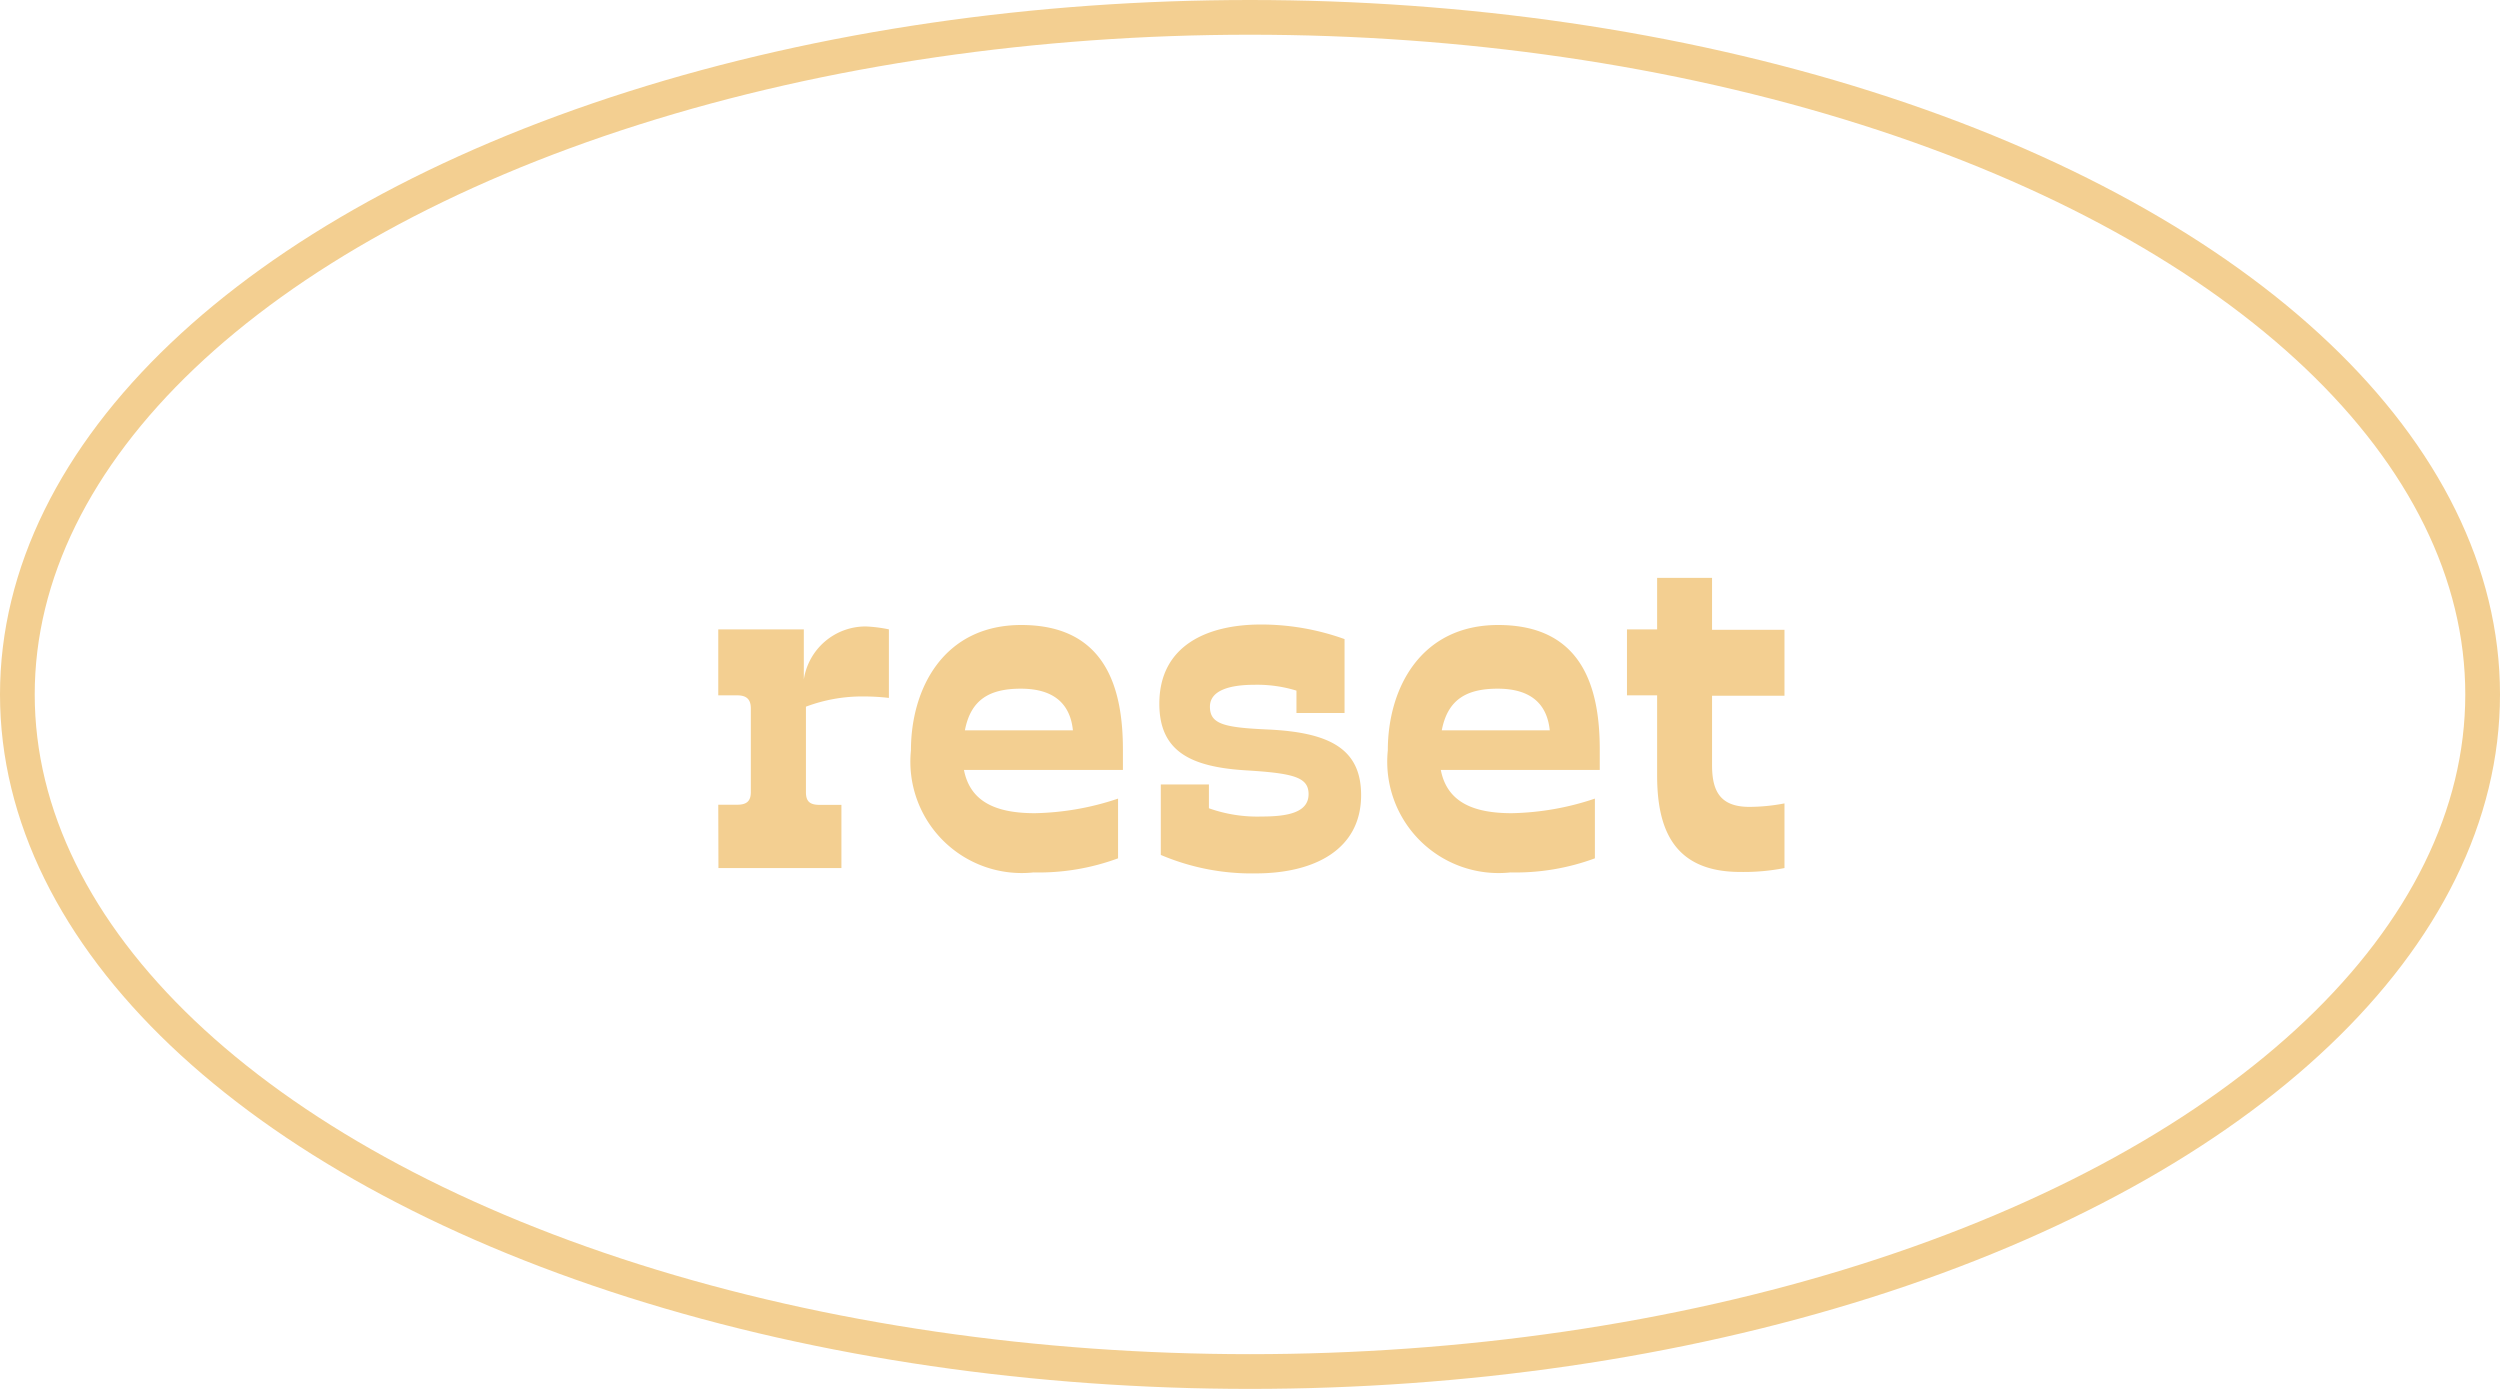
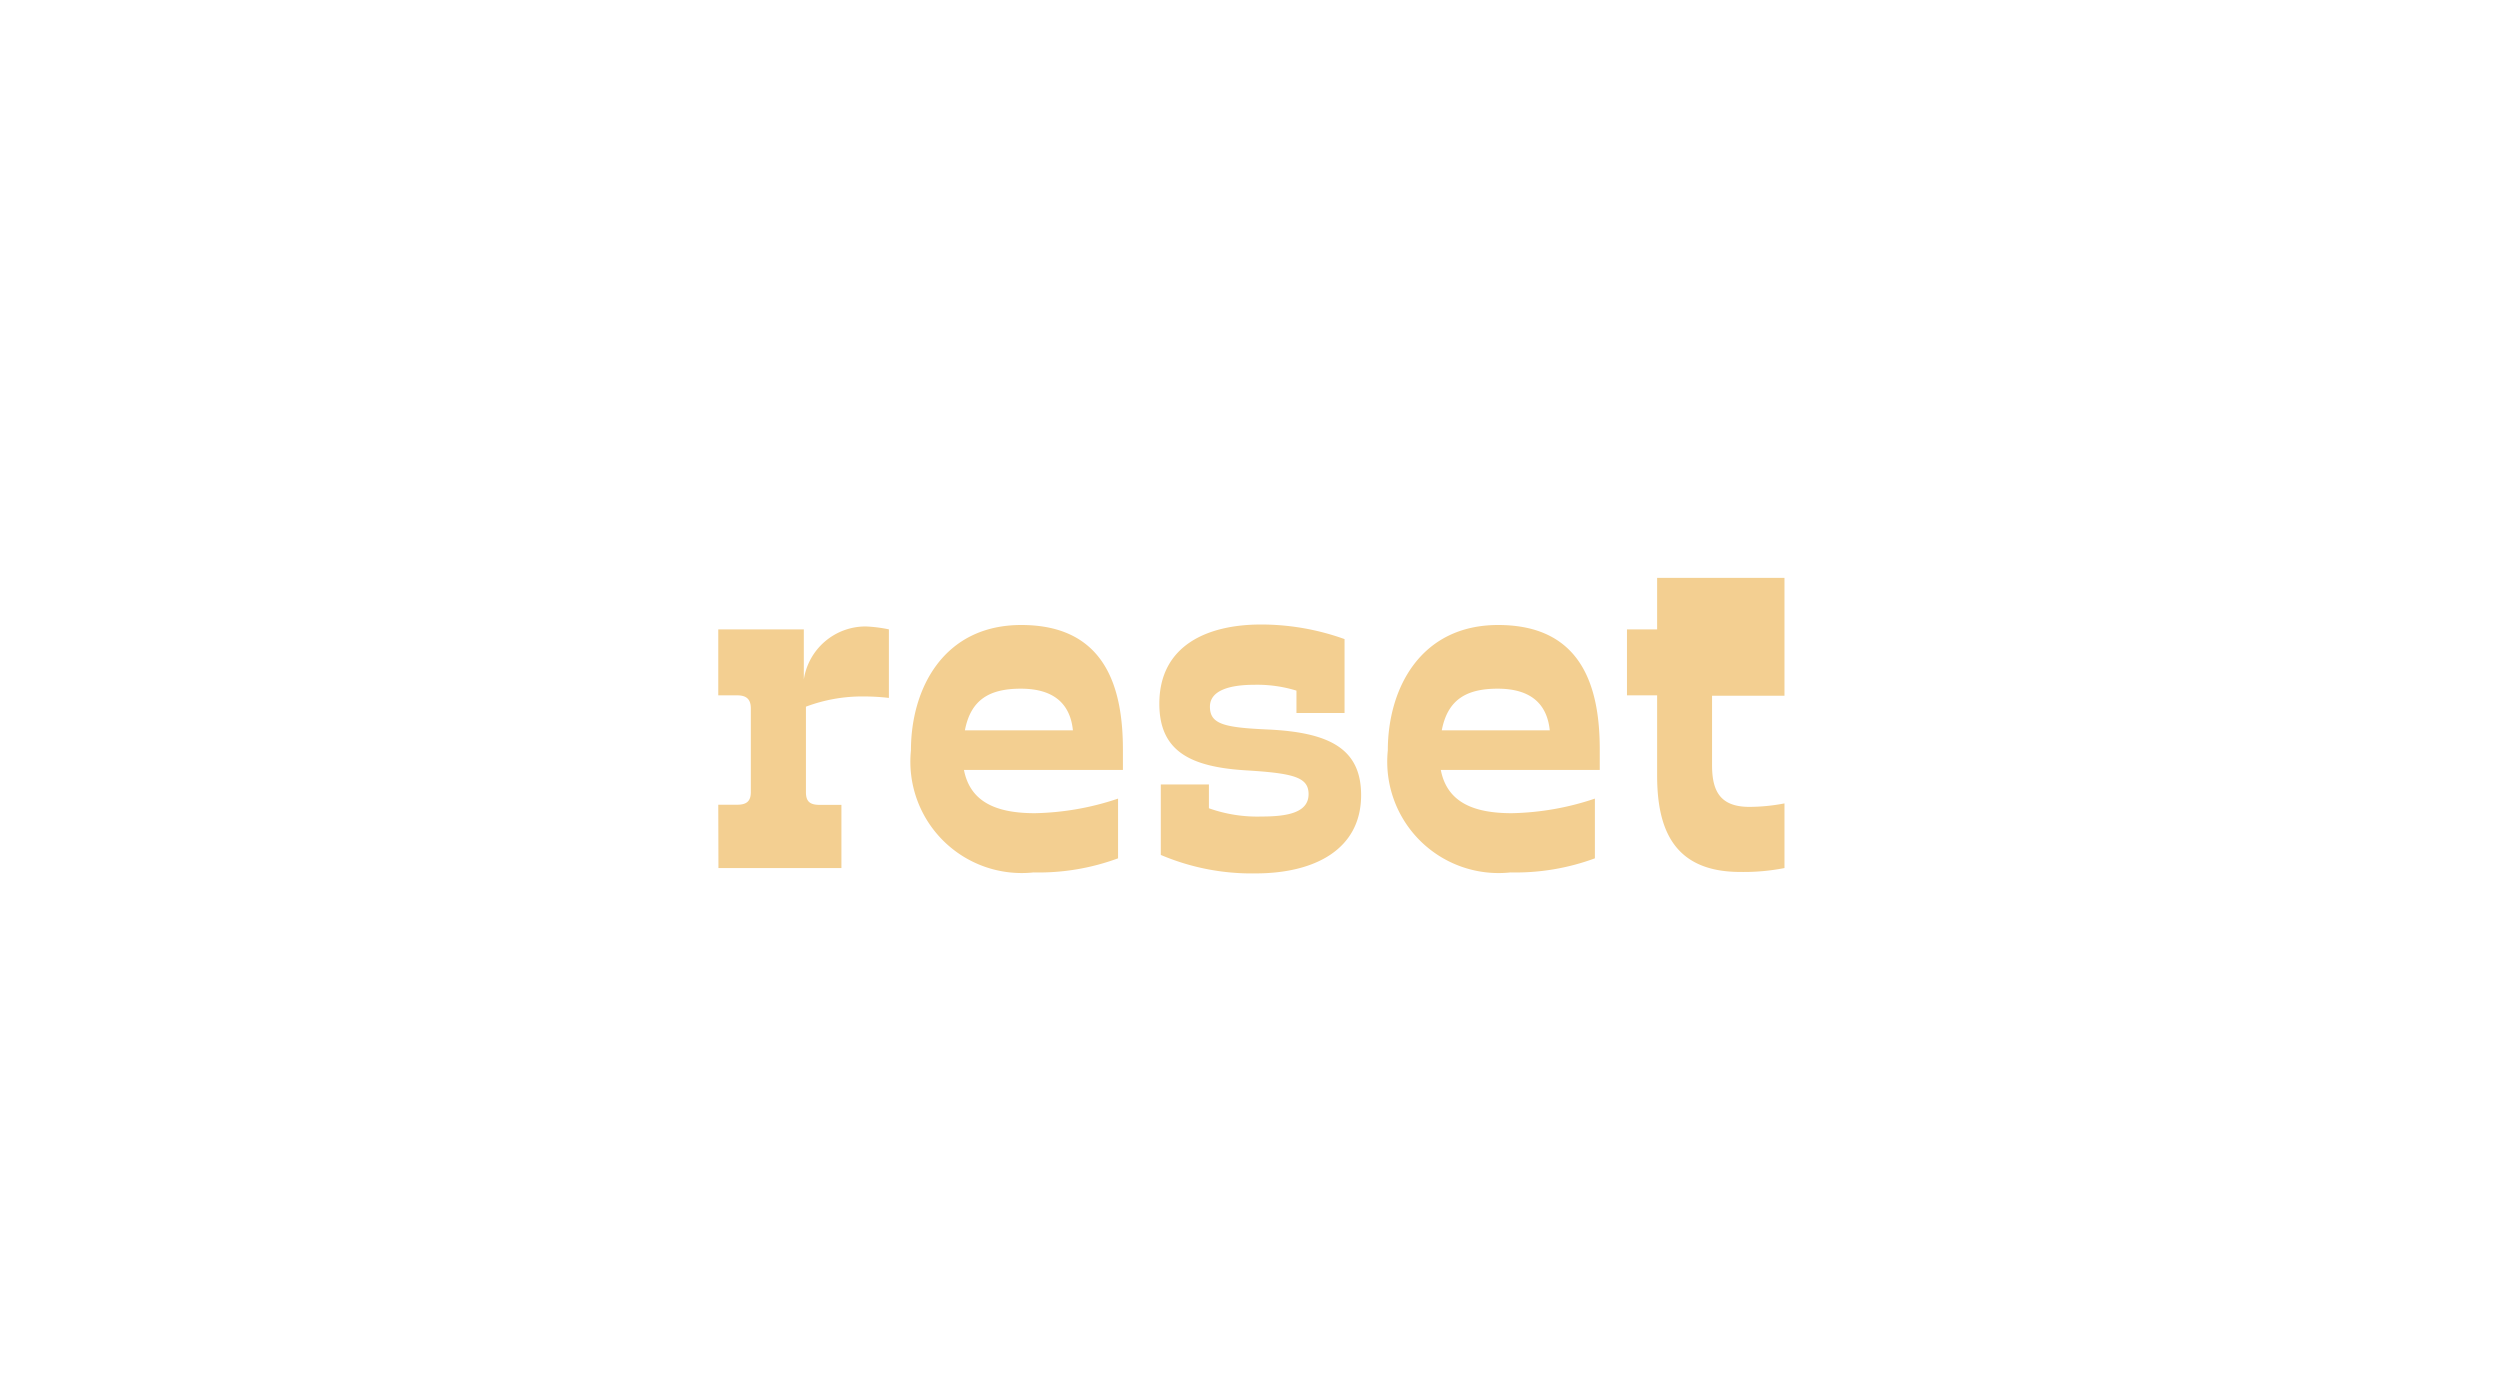
<svg xmlns="http://www.w3.org/2000/svg" width="72" height="40" viewBox="0 0 72 40">
  <g id="グループ_1199" data-name="グループ 1199" transform="translate(-1283 -766)">
    <g id="楕円形_39" data-name="楕円形 39" transform="translate(1283 766)" fill="none" stroke="#f3cf91" stroke-width="1">
      <ellipse cx="36" cy="20" rx="36" ry="20" stroke="none" />
-       <ellipse cx="36" cy="20" rx="35.5" ry="19.5" fill="none" />
    </g>
-     <path id="パス_2950" data-name="パス 2950" d="M-15.309,0h3.542V-1.82h-.63c-.28,0-.392-.1-.392-.364V-4.648a4.6,4.6,0,0,1,1.666-.294A6.346,6.346,0,0,1-10.4-4.9V-6.874a4.031,4.031,0,0,0-.658-.084,1.8,1.8,0,0,0-1.792,1.526V-6.874h-2.464v1.9h.546c.266,0,.392.112.392.378v2.408c0,.266-.126.364-.392.364h-.546Zm9.072.126A6.6,6.6,0,0,0-3.8-.28V-2a7.922,7.922,0,0,1-2.394.42c-1.092,0-1.862-.308-2.044-1.246h4.578v-.588C-3.661-5.152-4.137-7-6.587-7c-2.24,0-3.178,1.834-3.178,3.612A3.207,3.207,0,0,0-6.237.126ZM-6.6-5.166c1.008,0,1.428.49,1.5,1.2H-8.211C-8.043-4.844-7.511-5.166-6.6-5.166ZM.161.154C1.855.154,3.2-.532,3.2-2.1c0-1.33-.9-1.806-2.674-1.89-1.274-.056-1.68-.154-1.68-.658,0-.476.588-.63,1.274-.63a3.842,3.842,0,0,1,1.218.168v.644H2.723V-6.594a7.1,7.1,0,0,0-2.408-.42c-1.54,0-2.926.6-2.926,2.282,0,1.372.9,1.82,2.492,1.918,1.386.084,1.806.2,1.806.686,0,.546-.644.644-1.358.644a4.15,4.15,0,0,1-1.512-.238v-.686H-2.569v2.03A6.68,6.68,0,0,0,.161.154ZM7.5.126A6.6,6.6,0,0,0,9.933-.28V-2a7.922,7.922,0,0,1-2.394.42c-1.092,0-1.862-.308-2.044-1.246h4.578v-.588C10.073-5.152,9.6-7,7.147-7,4.907-7,3.969-5.166,3.969-3.388A3.207,3.207,0,0,0,7.5.126ZM7.133-5.166c1.008,0,1.428.49,1.5,1.2H5.523C5.691-4.844,6.223-5.166,7.133-5.166ZM14.119.112A6.08,6.08,0,0,0,15.393,0V-1.862a5.43,5.43,0,0,1-1.008.1c-.84,0-1.078-.448-1.078-1.2v-2h2.086v-1.9H13.307V-8.358H11.725v1.484h-.868v1.9h.868v2.3C11.725-1.162,12.173.112,14.119.112Z" transform="translate(1319 791)" fill="#f3cf91" />
+     <path id="パス_2950" data-name="パス 2950" d="M-15.309,0h3.542V-1.82h-.63c-.28,0-.392-.1-.392-.364V-4.648a4.6,4.6,0,0,1,1.666-.294A6.346,6.346,0,0,1-10.4-4.9V-6.874a4.031,4.031,0,0,0-.658-.084,1.8,1.8,0,0,0-1.792,1.526V-6.874h-2.464v1.9h.546c.266,0,.392.112.392.378v2.408c0,.266-.126.364-.392.364h-.546Zm9.072.126A6.6,6.6,0,0,0-3.8-.28V-2a7.922,7.922,0,0,1-2.394.42c-1.092,0-1.862-.308-2.044-1.246h4.578v-.588C-3.661-5.152-4.137-7-6.587-7c-2.24,0-3.178,1.834-3.178,3.612A3.207,3.207,0,0,0-6.237.126ZM-6.6-5.166c1.008,0,1.428.49,1.5,1.2H-8.211C-8.043-4.844-7.511-5.166-6.6-5.166ZM.161.154C1.855.154,3.2-.532,3.2-2.1c0-1.33-.9-1.806-2.674-1.89-1.274-.056-1.68-.154-1.68-.658,0-.476.588-.63,1.274-.63a3.842,3.842,0,0,1,1.218.168v.644H2.723V-6.594a7.1,7.1,0,0,0-2.408-.42c-1.54,0-2.926.6-2.926,2.282,0,1.372.9,1.82,2.492,1.918,1.386.084,1.806.2,1.806.686,0,.546-.644.644-1.358.644a4.15,4.15,0,0,1-1.512-.238v-.686H-2.569v2.03A6.68,6.68,0,0,0,.161.154ZM7.5.126A6.6,6.6,0,0,0,9.933-.28V-2a7.922,7.922,0,0,1-2.394.42c-1.092,0-1.862-.308-2.044-1.246h4.578v-.588C10.073-5.152,9.6-7,7.147-7,4.907-7,3.969-5.166,3.969-3.388A3.207,3.207,0,0,0,7.5.126ZM7.133-5.166c1.008,0,1.428.49,1.5,1.2H5.523C5.691-4.844,6.223-5.166,7.133-5.166ZM14.119.112A6.08,6.08,0,0,0,15.393,0V-1.862a5.43,5.43,0,0,1-1.008.1c-.84,0-1.078-.448-1.078-1.2v-2h2.086v-1.9V-8.358H11.725v1.484h-.868v1.9h.868v2.3C11.725-1.162,12.173.112,14.119.112Z" transform="translate(1319 791)" fill="#f3cf91" />
  </g>
</svg>